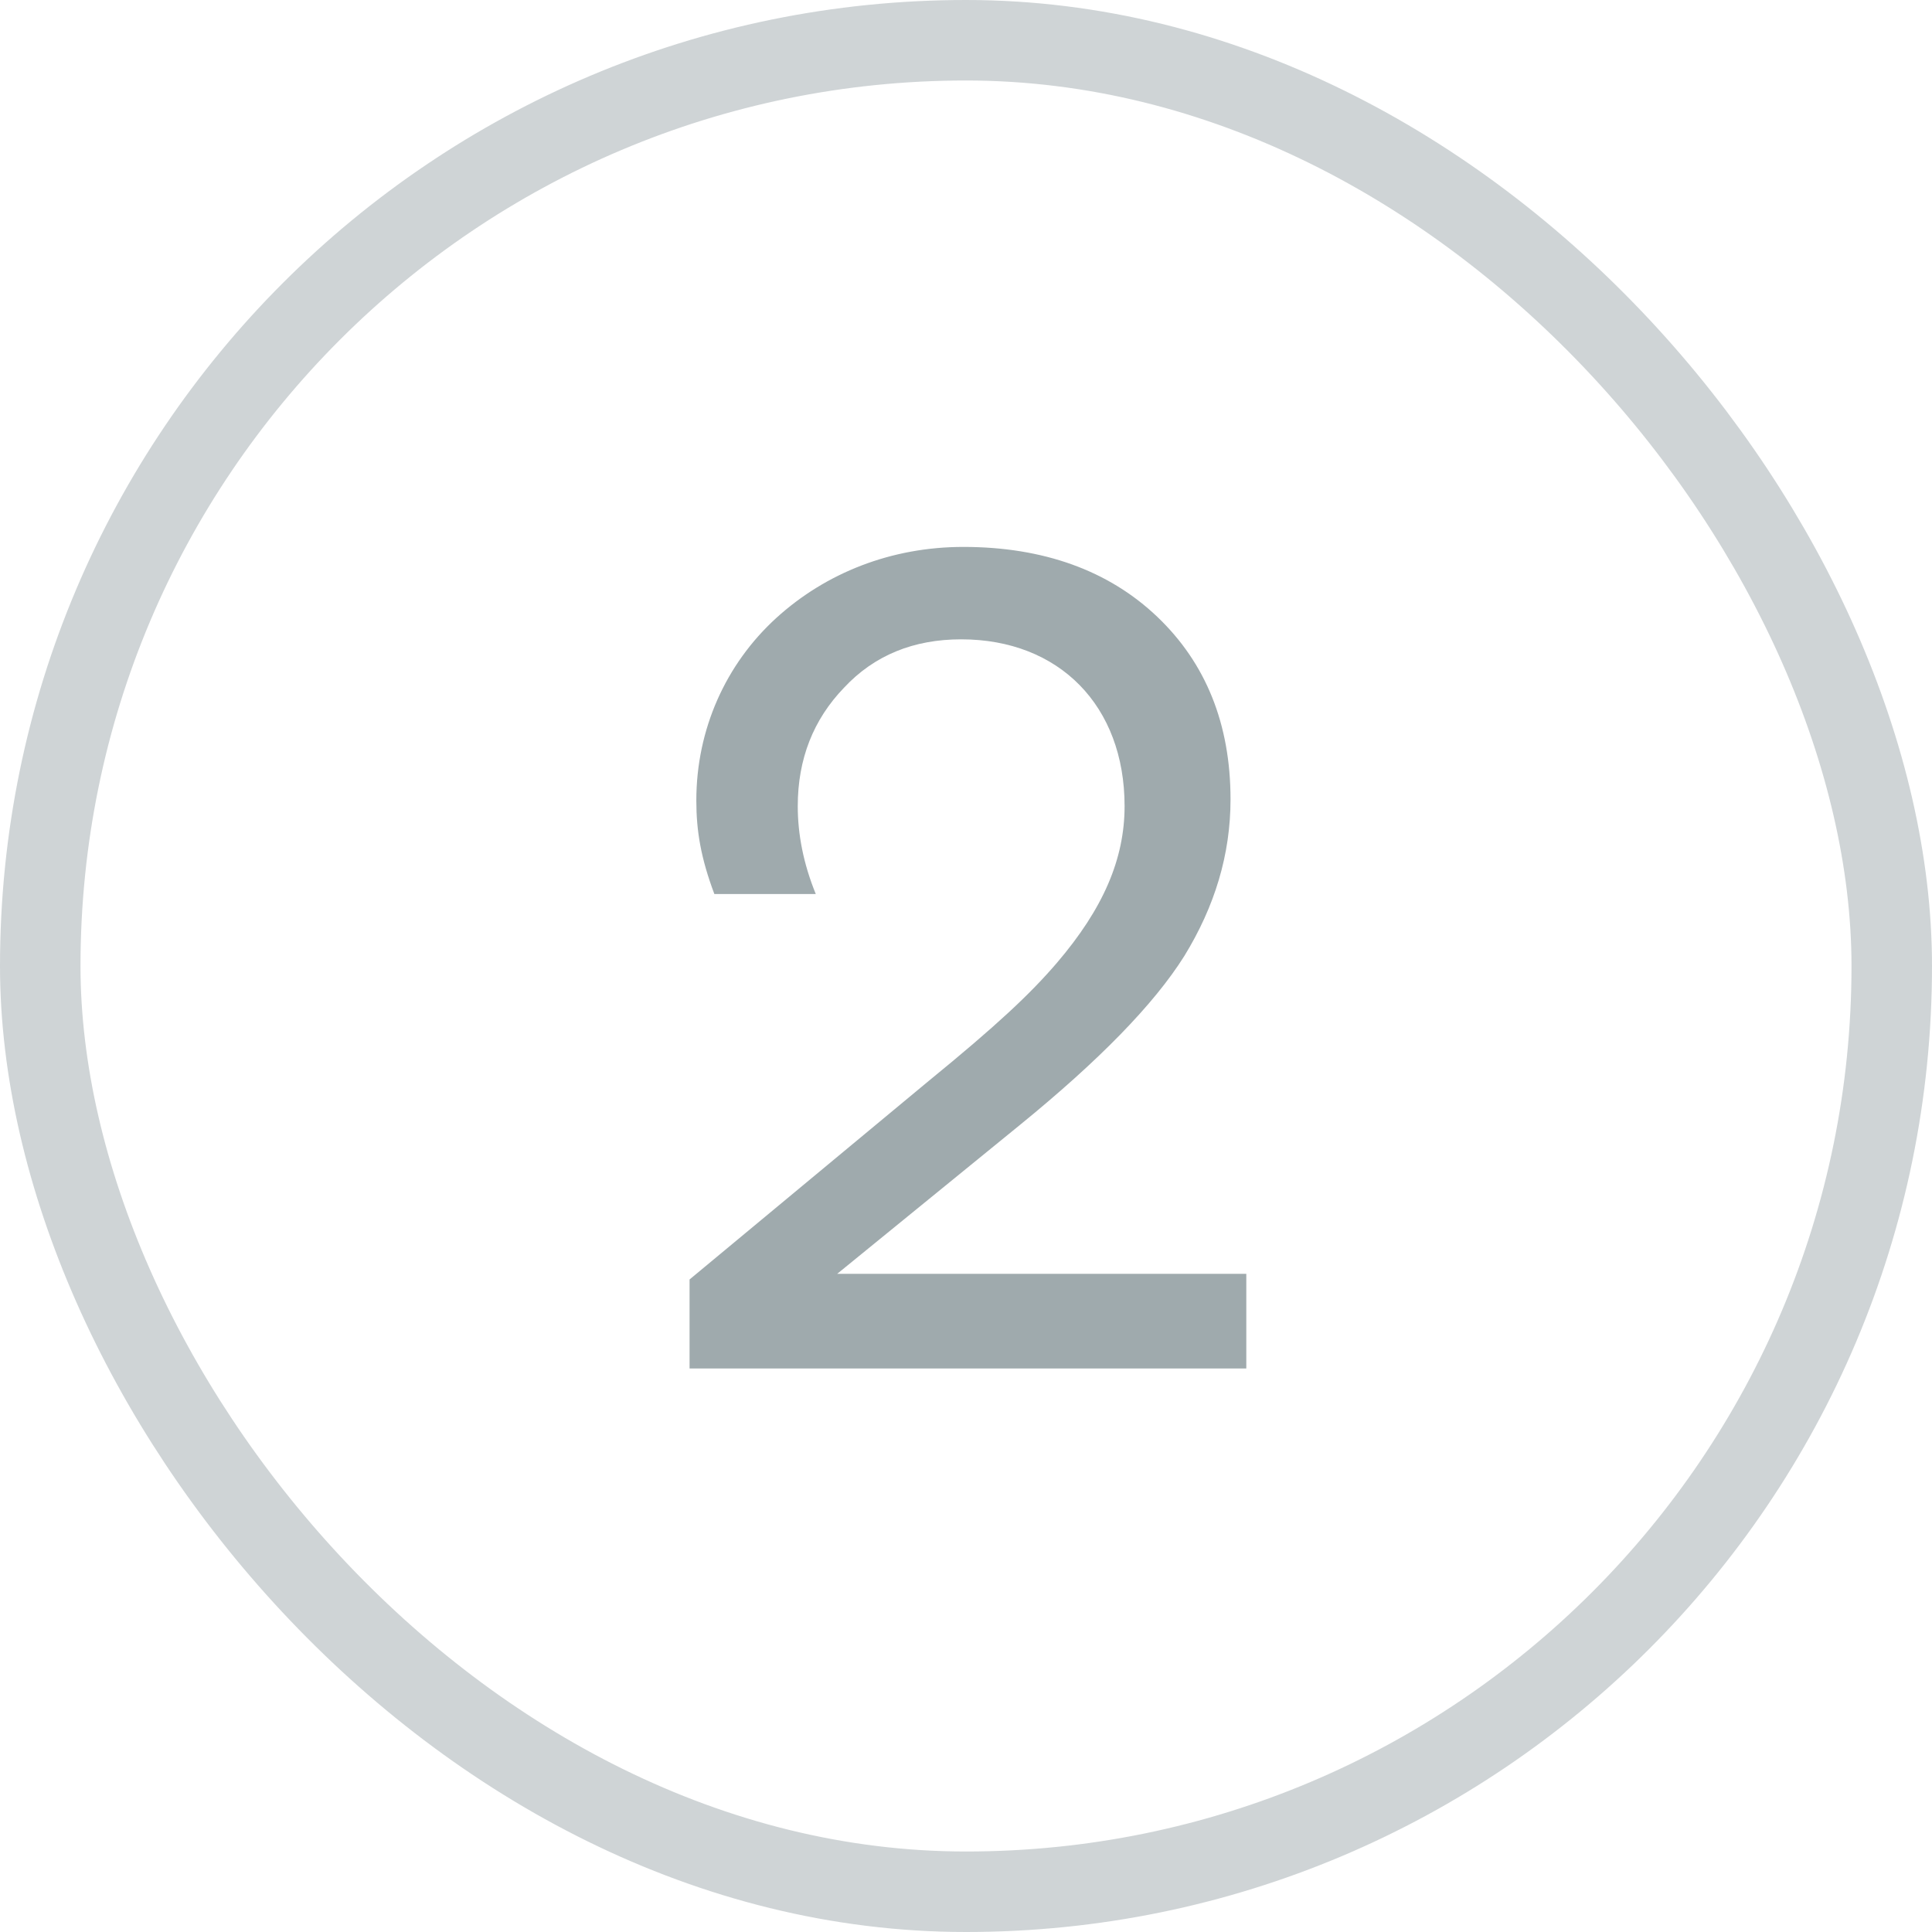
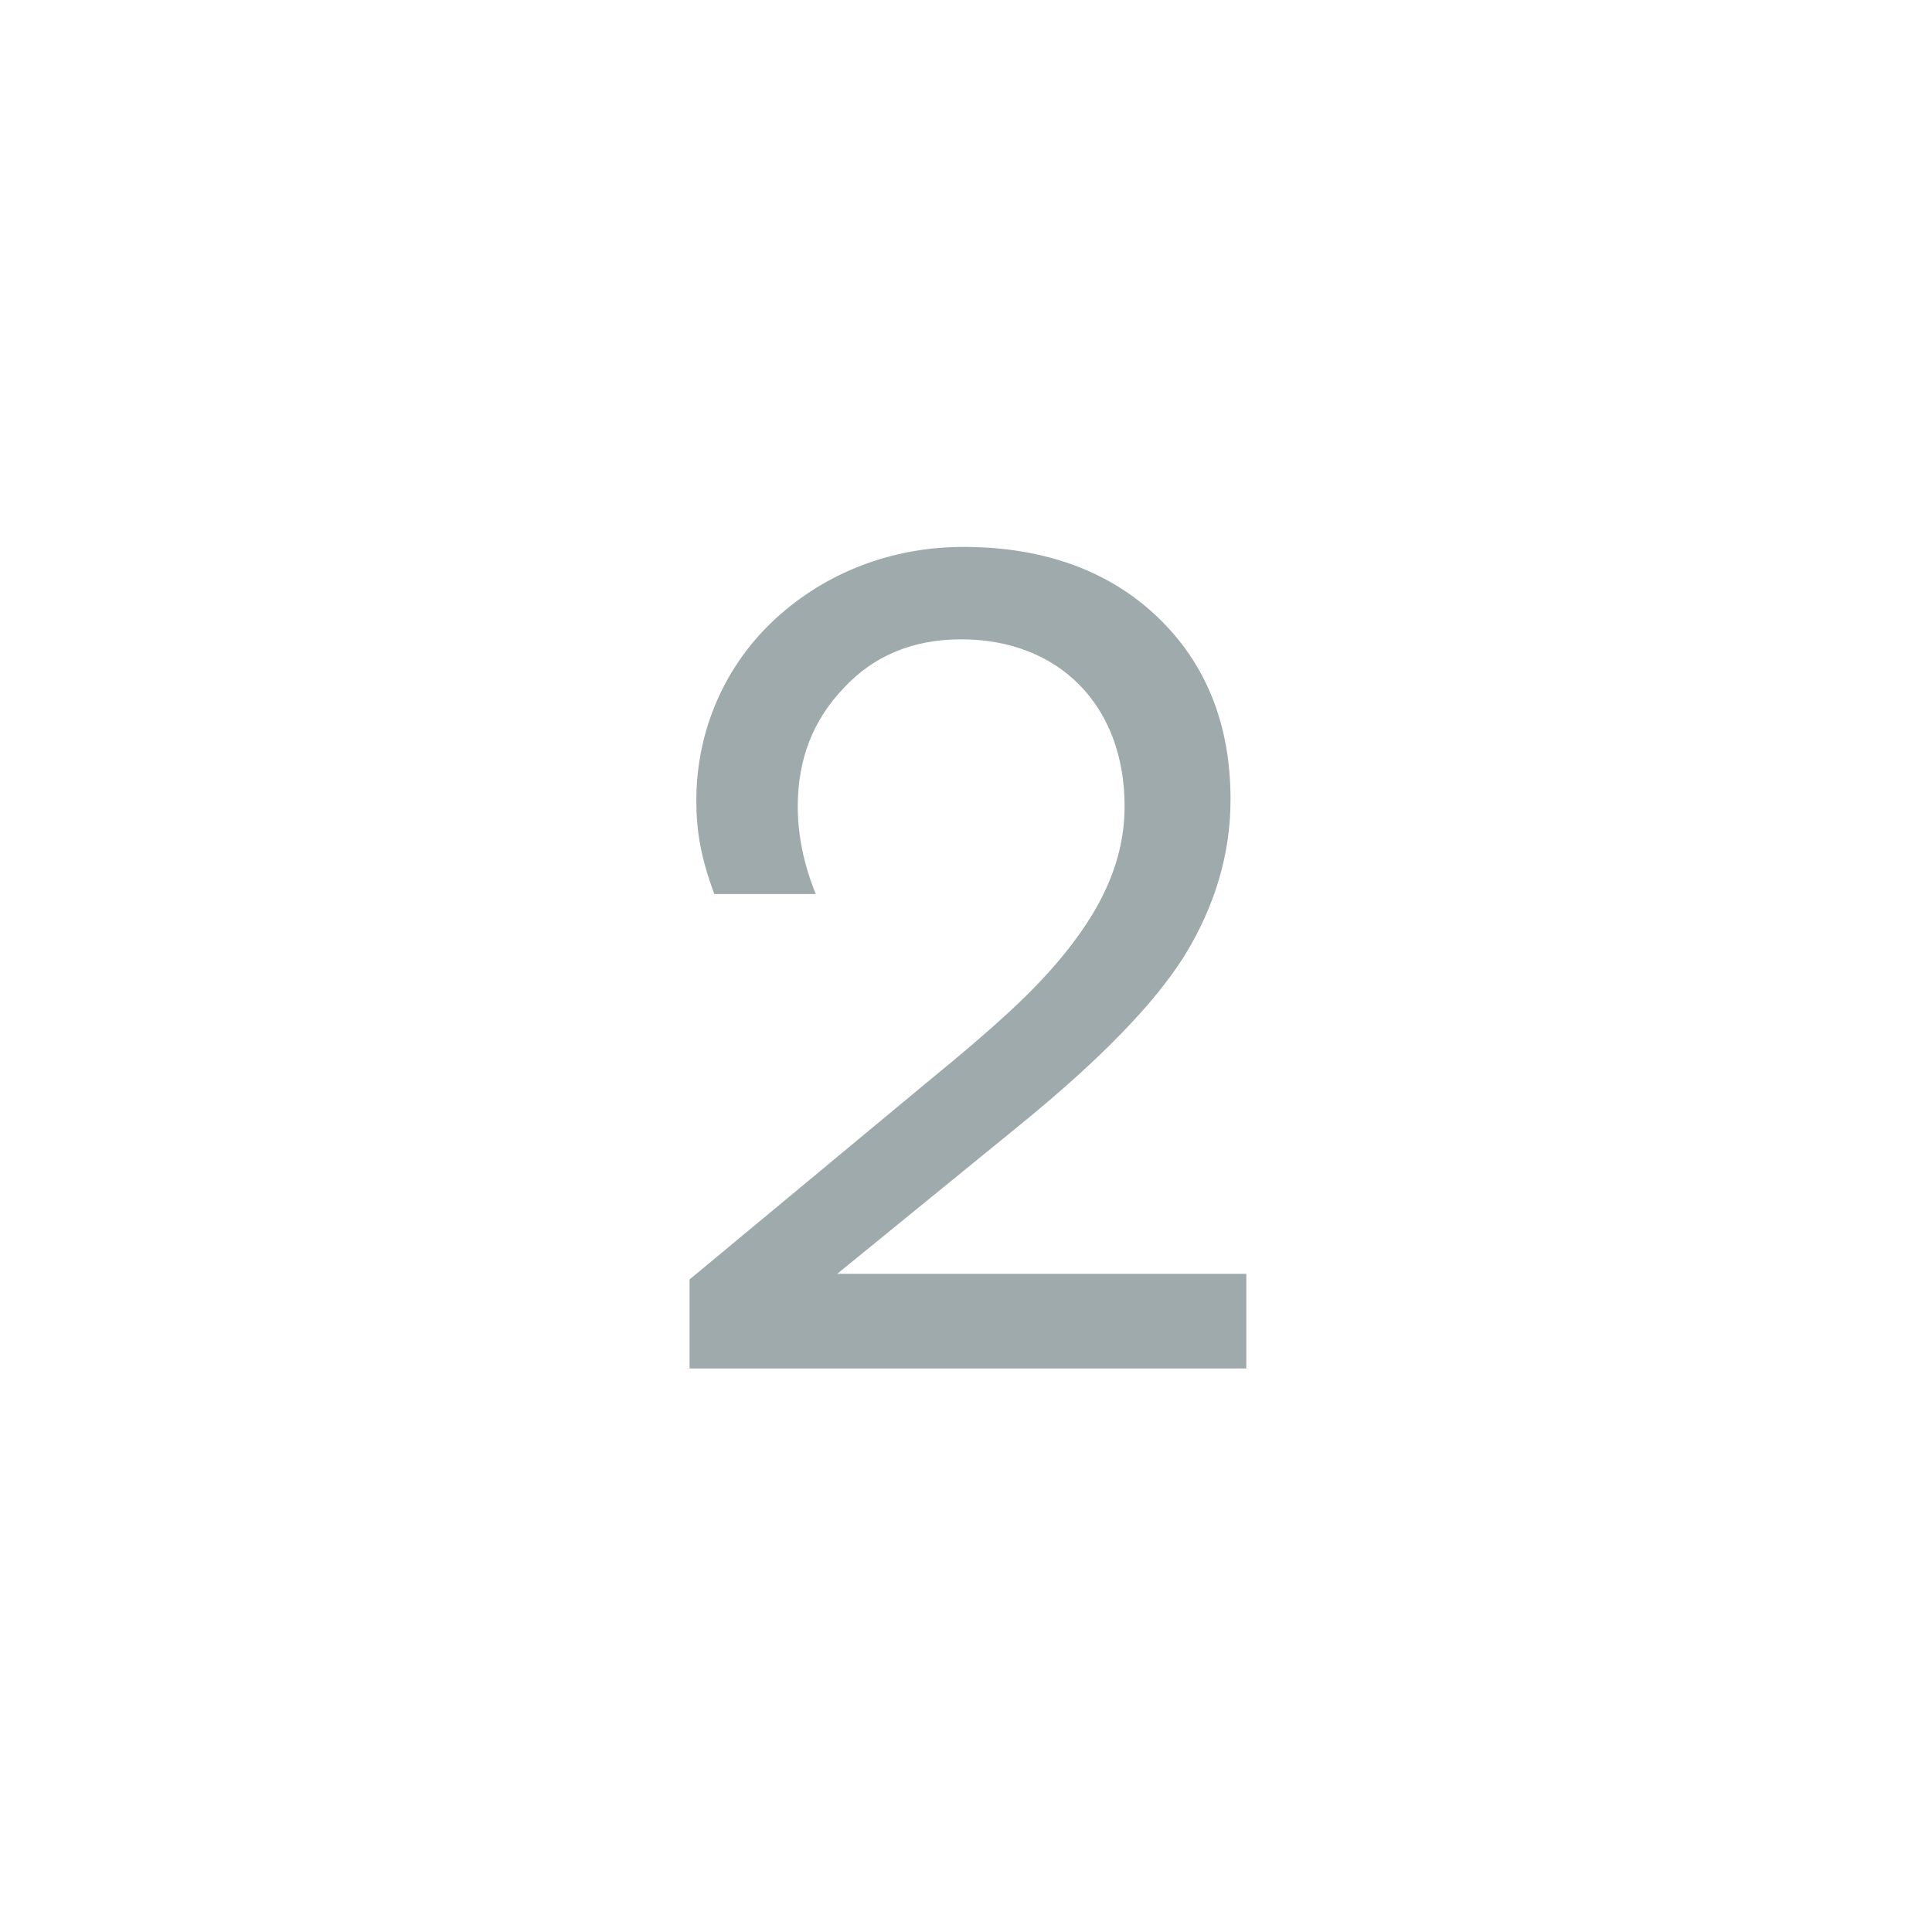
<svg xmlns="http://www.w3.org/2000/svg" width="24" height="24" viewBox="0 0 24 24" fill="none">
-   <rect x="0.5" y="0.5" width="23" height="23" rx="11.5" stroke="#102C33" stroke-opacity="0.2" />
  <path opacity="0.4" d="M8.566 17V15.894L11.534 13.43C12.374 12.744 12.794 12.352 13.13 11.96C13.704 11.288 13.97 10.672 13.97 10.014C13.97 8.768 13.158 7.942 11.94 7.942C11.352 7.942 10.862 8.138 10.484 8.544C10.106 8.936 9.91 9.426 9.91 10.014C9.91 10.364 9.98 10.728 10.134 11.106H8.874C8.706 10.658 8.65 10.322 8.65 9.944C8.65 9.062 9.014 8.25 9.644 7.676C10.26 7.116 11.072 6.794 11.968 6.794C12.962 6.794 13.774 7.088 14.376 7.662C14.978 8.236 15.286 8.992 15.286 9.93C15.286 10.616 15.09 11.26 14.712 11.876C14.334 12.478 13.648 13.178 12.668 13.976L10.4 15.824H15.482V17H8.566Z" fill="#102C33" />
</svg>